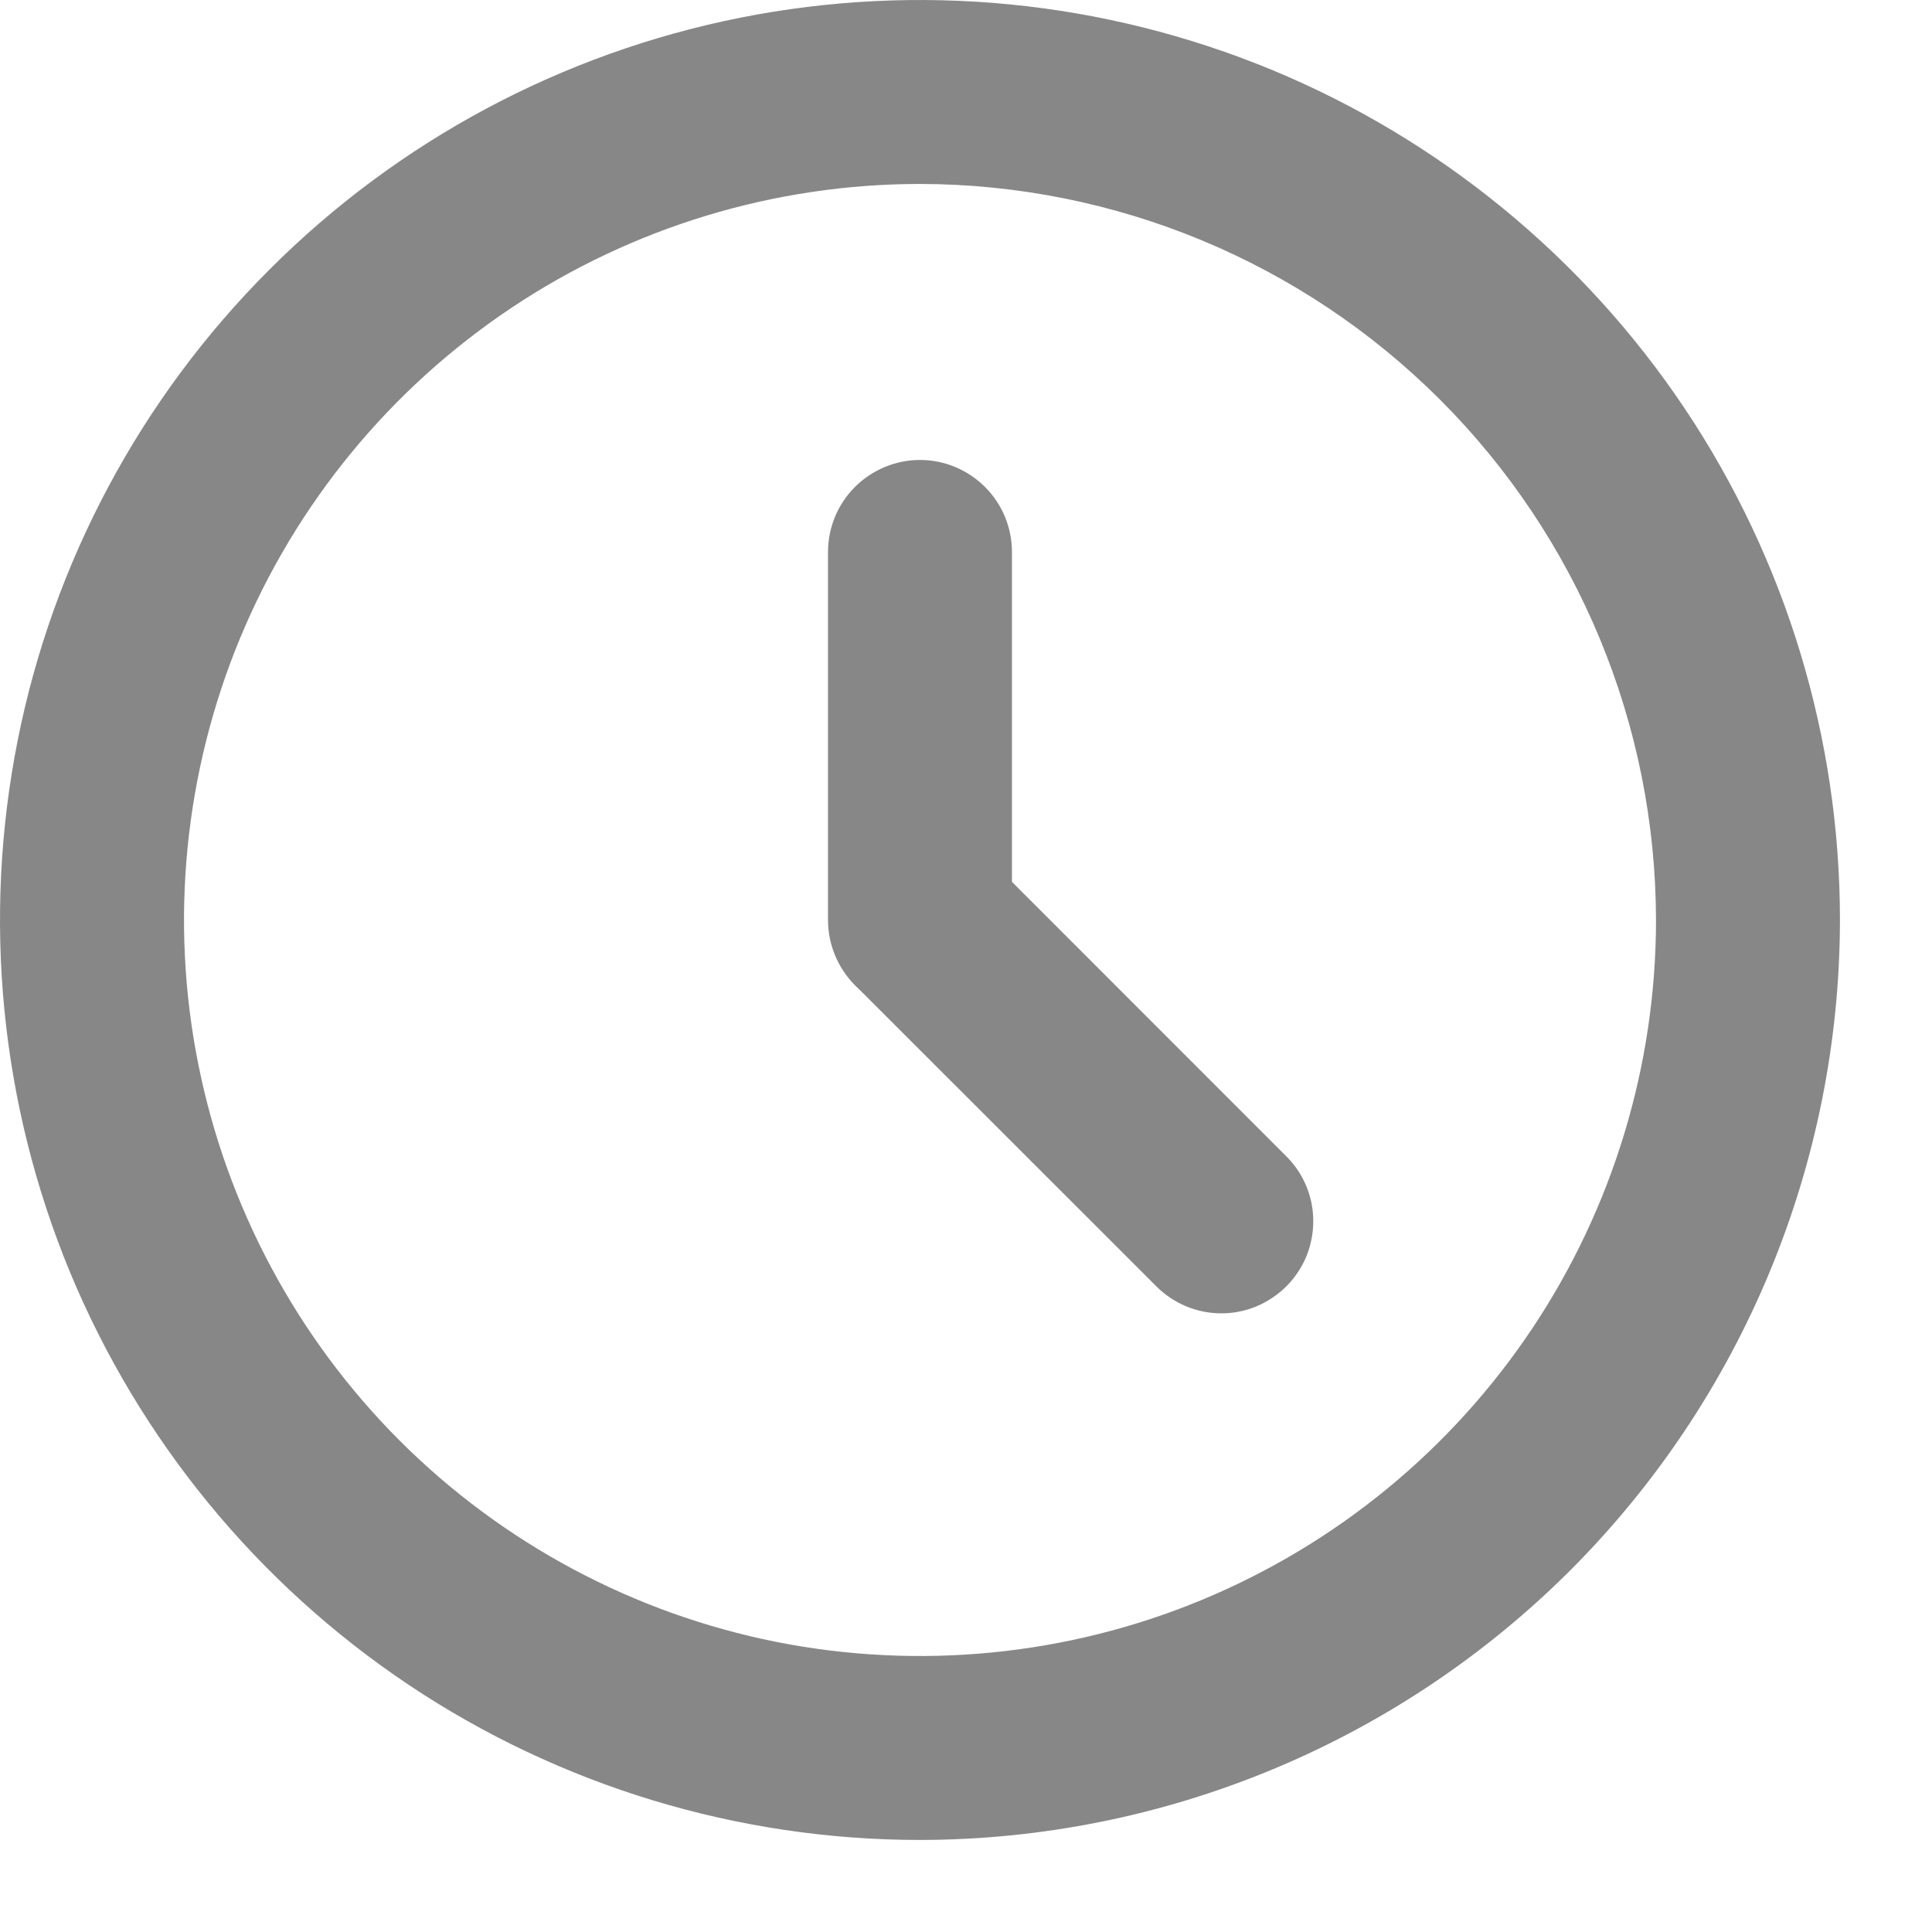
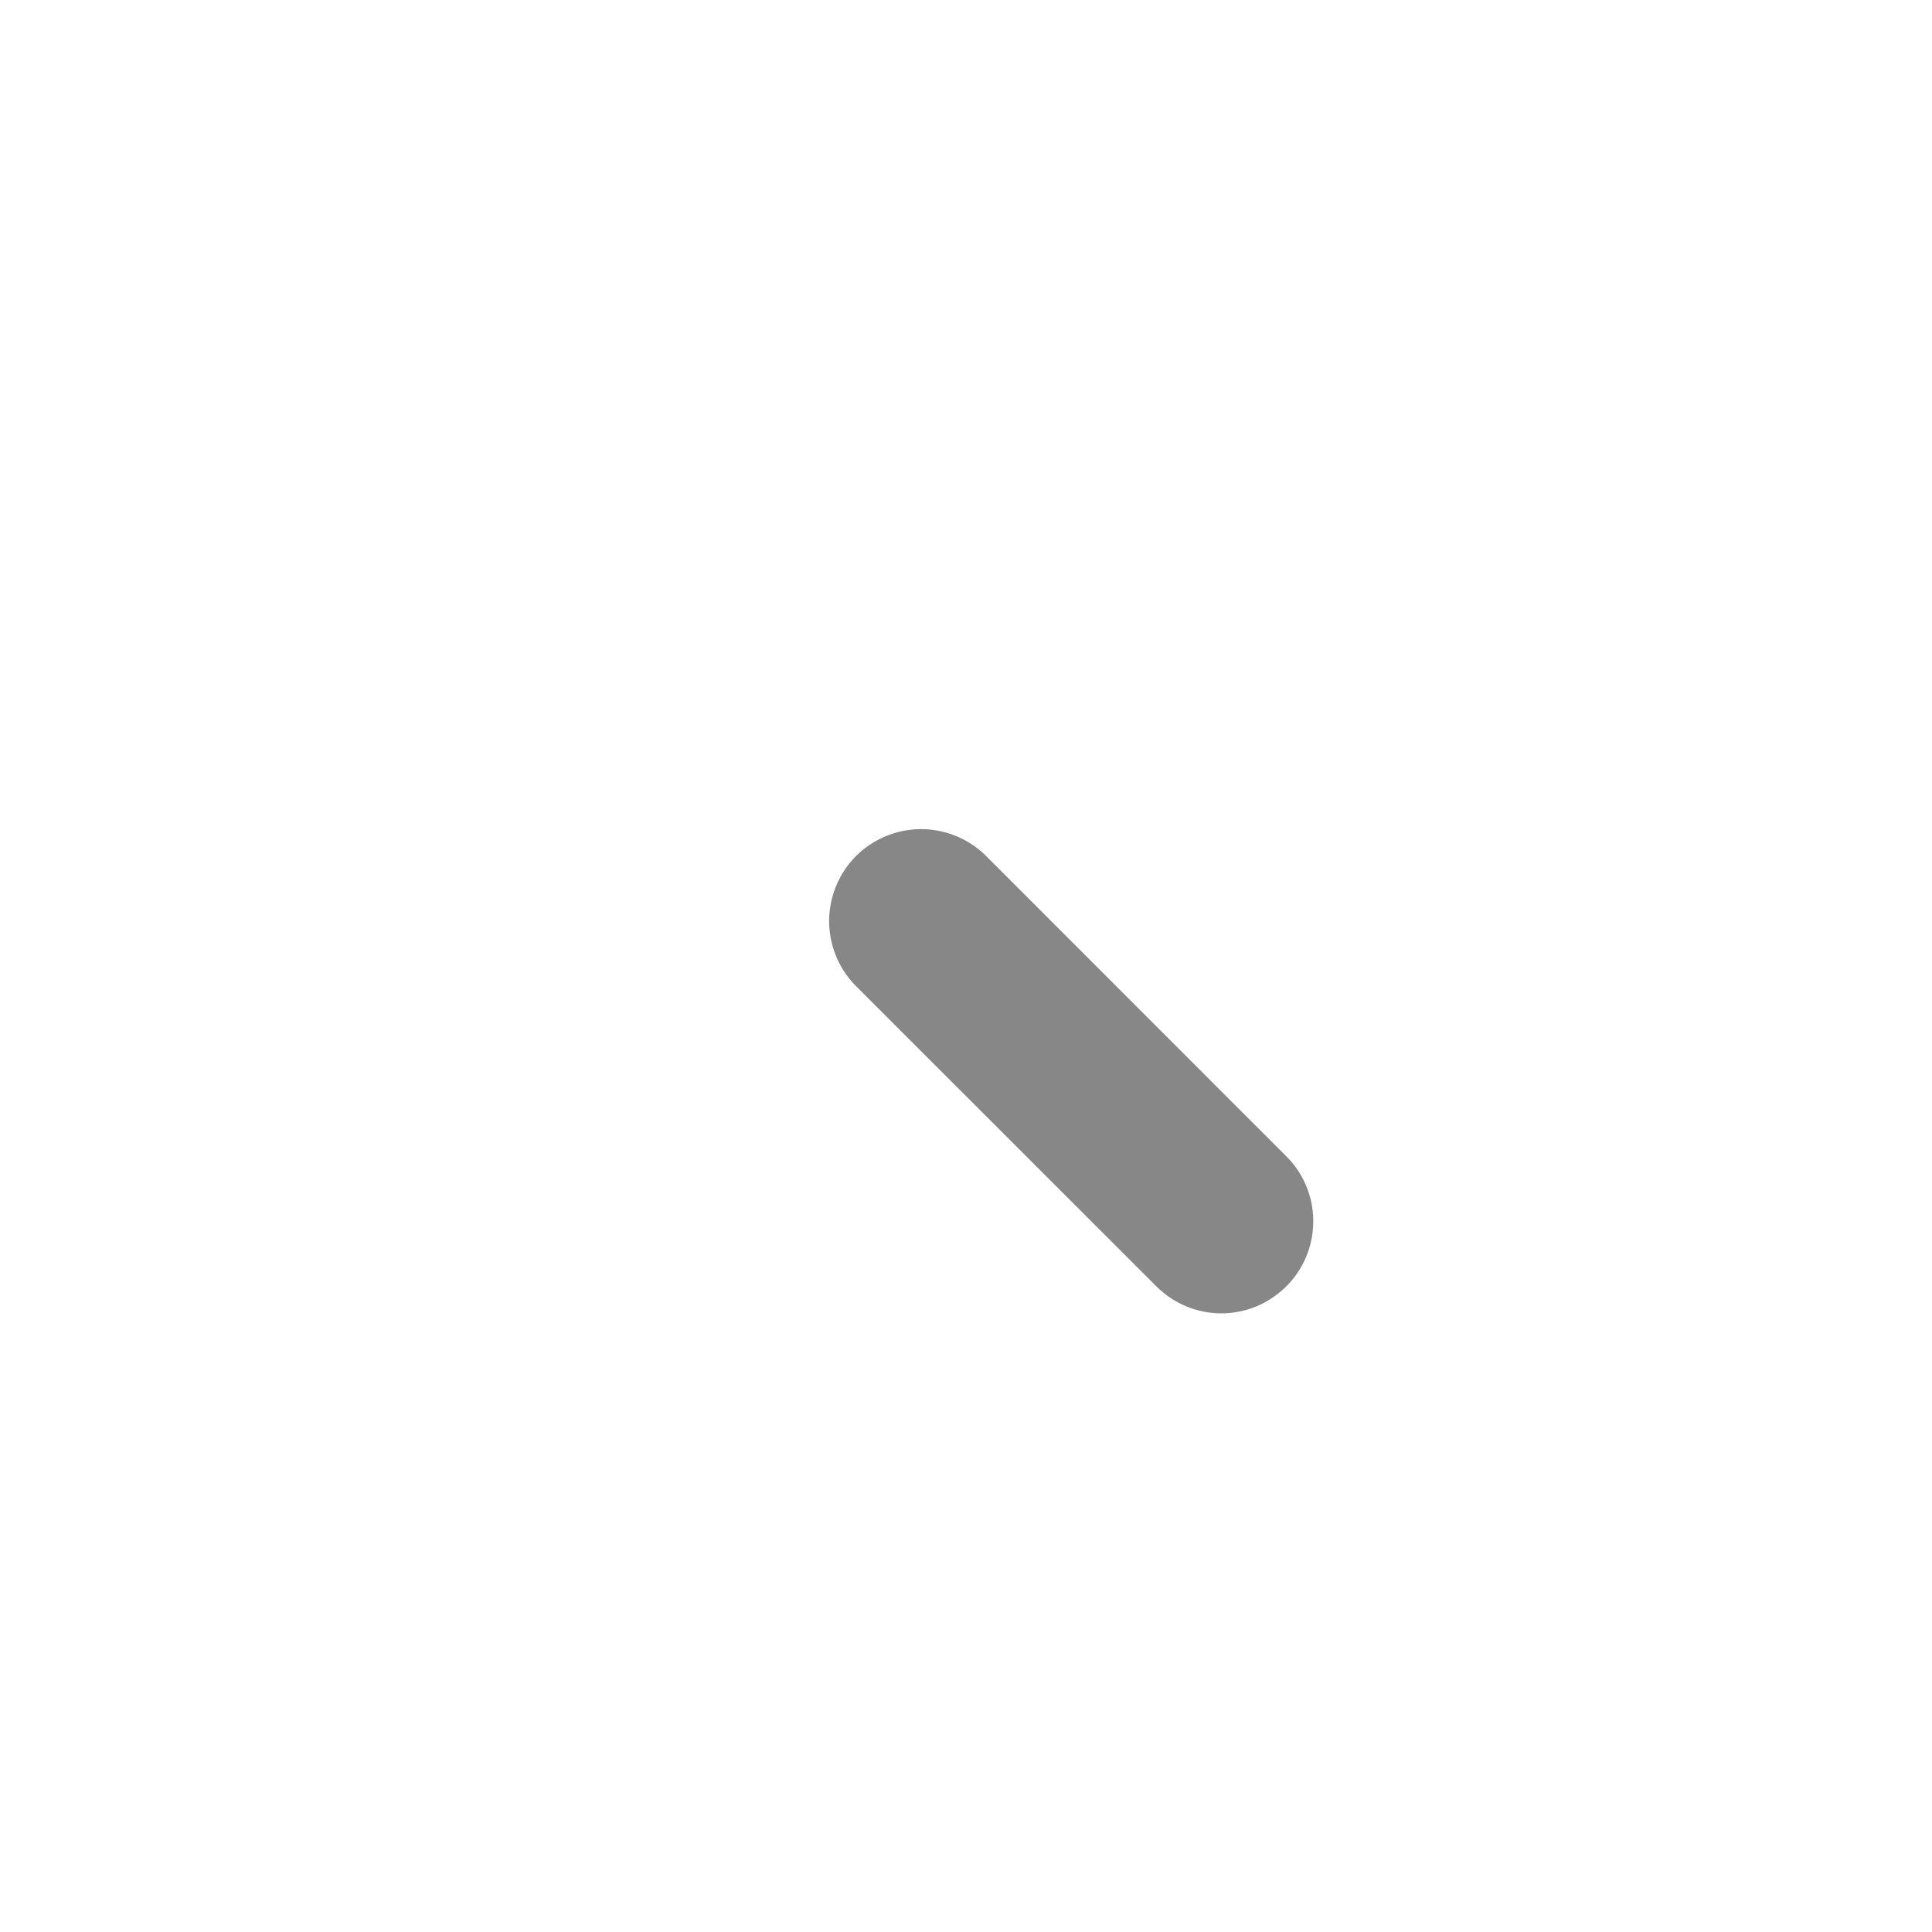
<svg xmlns="http://www.w3.org/2000/svg" preserveAspectRatio="none" width="100%" height="100%" overflow="visible" style="display: block;" viewBox="0 0 14 14" fill="none">
  <g id="Vector">
-     <path d="M6.667 13.333C5.348 13.333 4.059 12.942 2.963 12.21C1.867 11.477 1.012 10.436 0.507 9.218C0.003 8 -0.129 6.659 0.128 5.366C0.385 4.073 1.02 2.885 1.953 1.953C2.885 1.02 4.073 0.385 5.366 0.128C6.659 -0.129 8 0.003 9.218 0.507C10.436 1.012 11.477 1.867 12.21 2.963C12.942 4.059 13.333 5.348 13.333 6.667C13.331 8.434 12.628 10.129 11.379 11.379C10.129 12.628 8.434 13.331 6.667 13.333ZM6.667 1.333C5.612 1.333 4.581 1.646 3.704 2.232C2.827 2.818 2.143 3.651 1.739 4.626C1.336 5.6 1.23 6.673 1.436 7.707C1.642 8.742 2.15 9.692 2.895 10.438C3.641 11.184 4.592 11.692 5.626 11.898C6.661 12.103 7.733 11.998 8.708 11.594C9.682 11.19 10.515 10.507 11.101 9.63C11.687 8.753 12 7.721 12 6.667C11.998 5.253 11.436 3.897 10.436 2.897C9.436 1.897 8.081 1.335 6.667 1.333Z" fill="#878787" />
-     <path d="M6.667 7.333C6.49 7.333 6.32 7.263 6.195 7.138C6.07 7.013 6 6.843 6 6.667V4C6 3.823 6.07 3.654 6.195 3.529C6.32 3.404 6.49 3.333 6.667 3.333C6.843 3.333 7.013 3.404 7.138 3.529C7.263 3.654 7.333 3.823 7.333 4V6.667C7.333 6.843 7.263 7.013 7.138 7.138C7.013 7.263 6.843 7.333 6.667 7.333Z" fill="#878787" />
    <path d="M8.85 9.517C8.673 9.517 8.504 9.446 8.379 9.321L6.195 7.138C6.074 7.012 6.007 6.844 6.008 6.669C6.01 6.494 6.08 6.327 6.203 6.203C6.327 6.08 6.494 6.01 6.669 6.008C6.844 6.007 7.012 6.074 7.138 6.195L9.321 8.379C9.415 8.472 9.478 8.591 9.504 8.72C9.529 8.849 9.516 8.983 9.466 9.105C9.415 9.227 9.33 9.331 9.22 9.404C9.111 9.478 8.982 9.517 8.85 9.517Z" fill="#878787" />
  </g>
</svg>